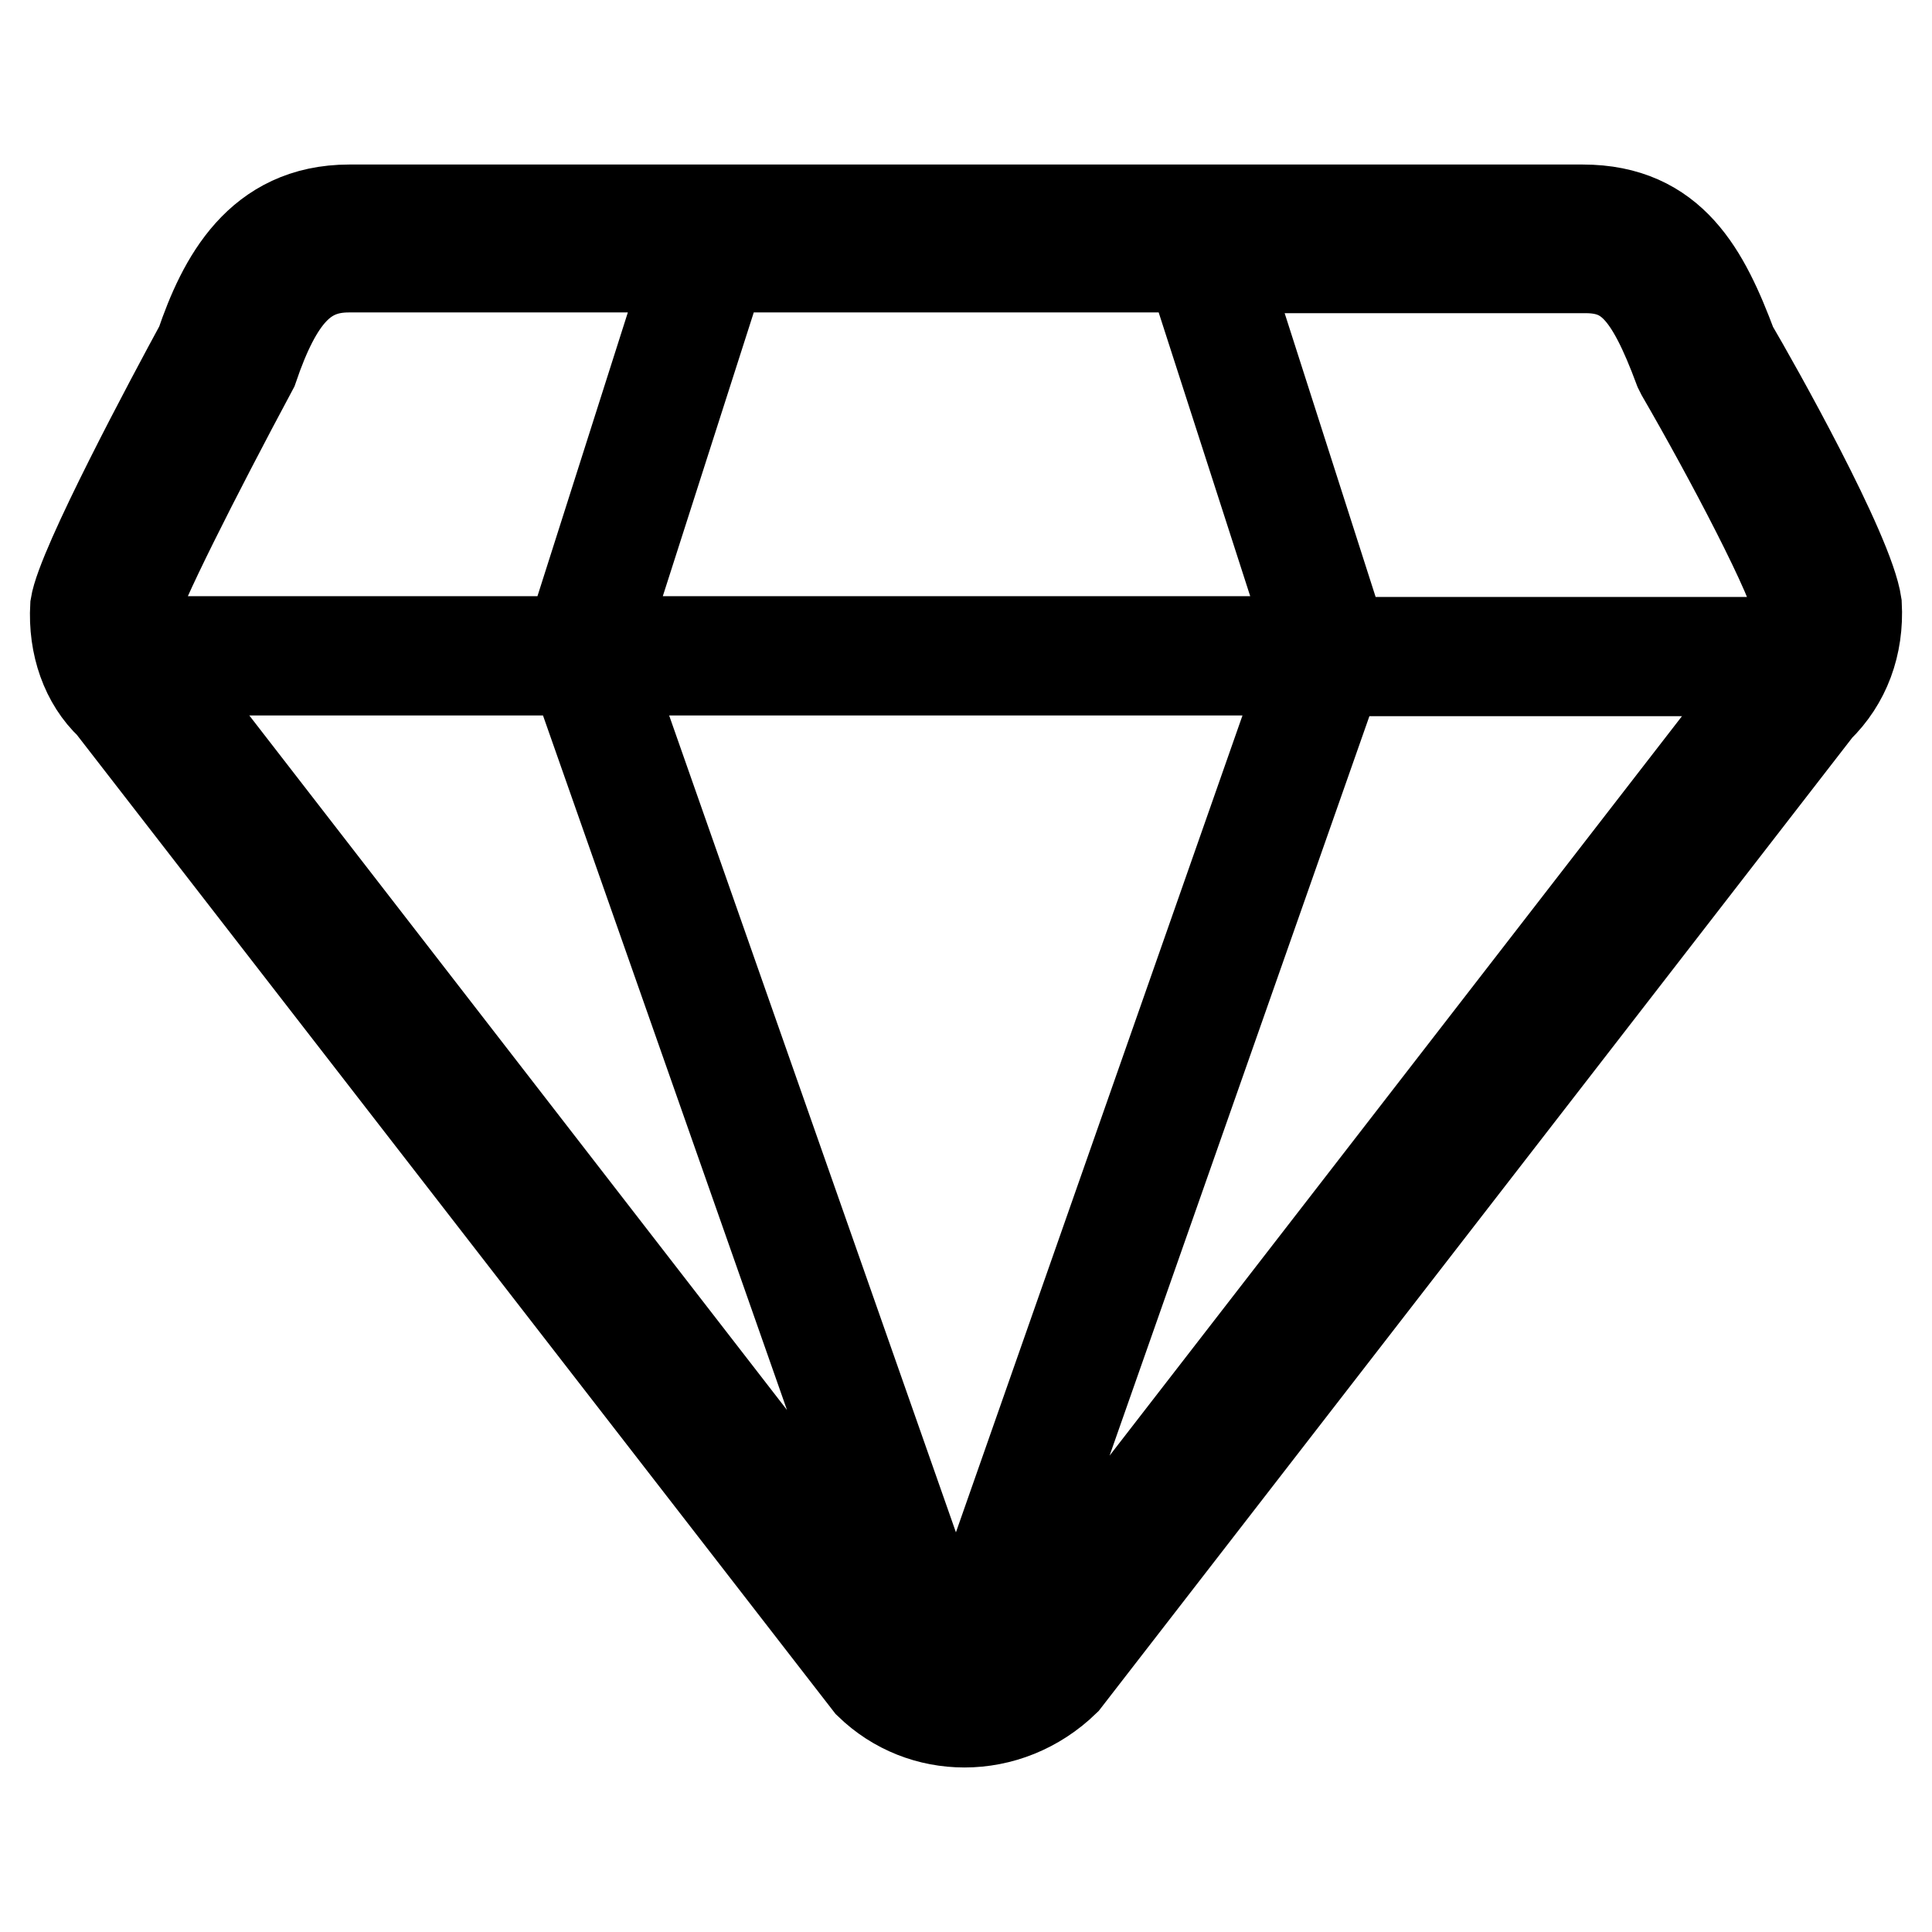
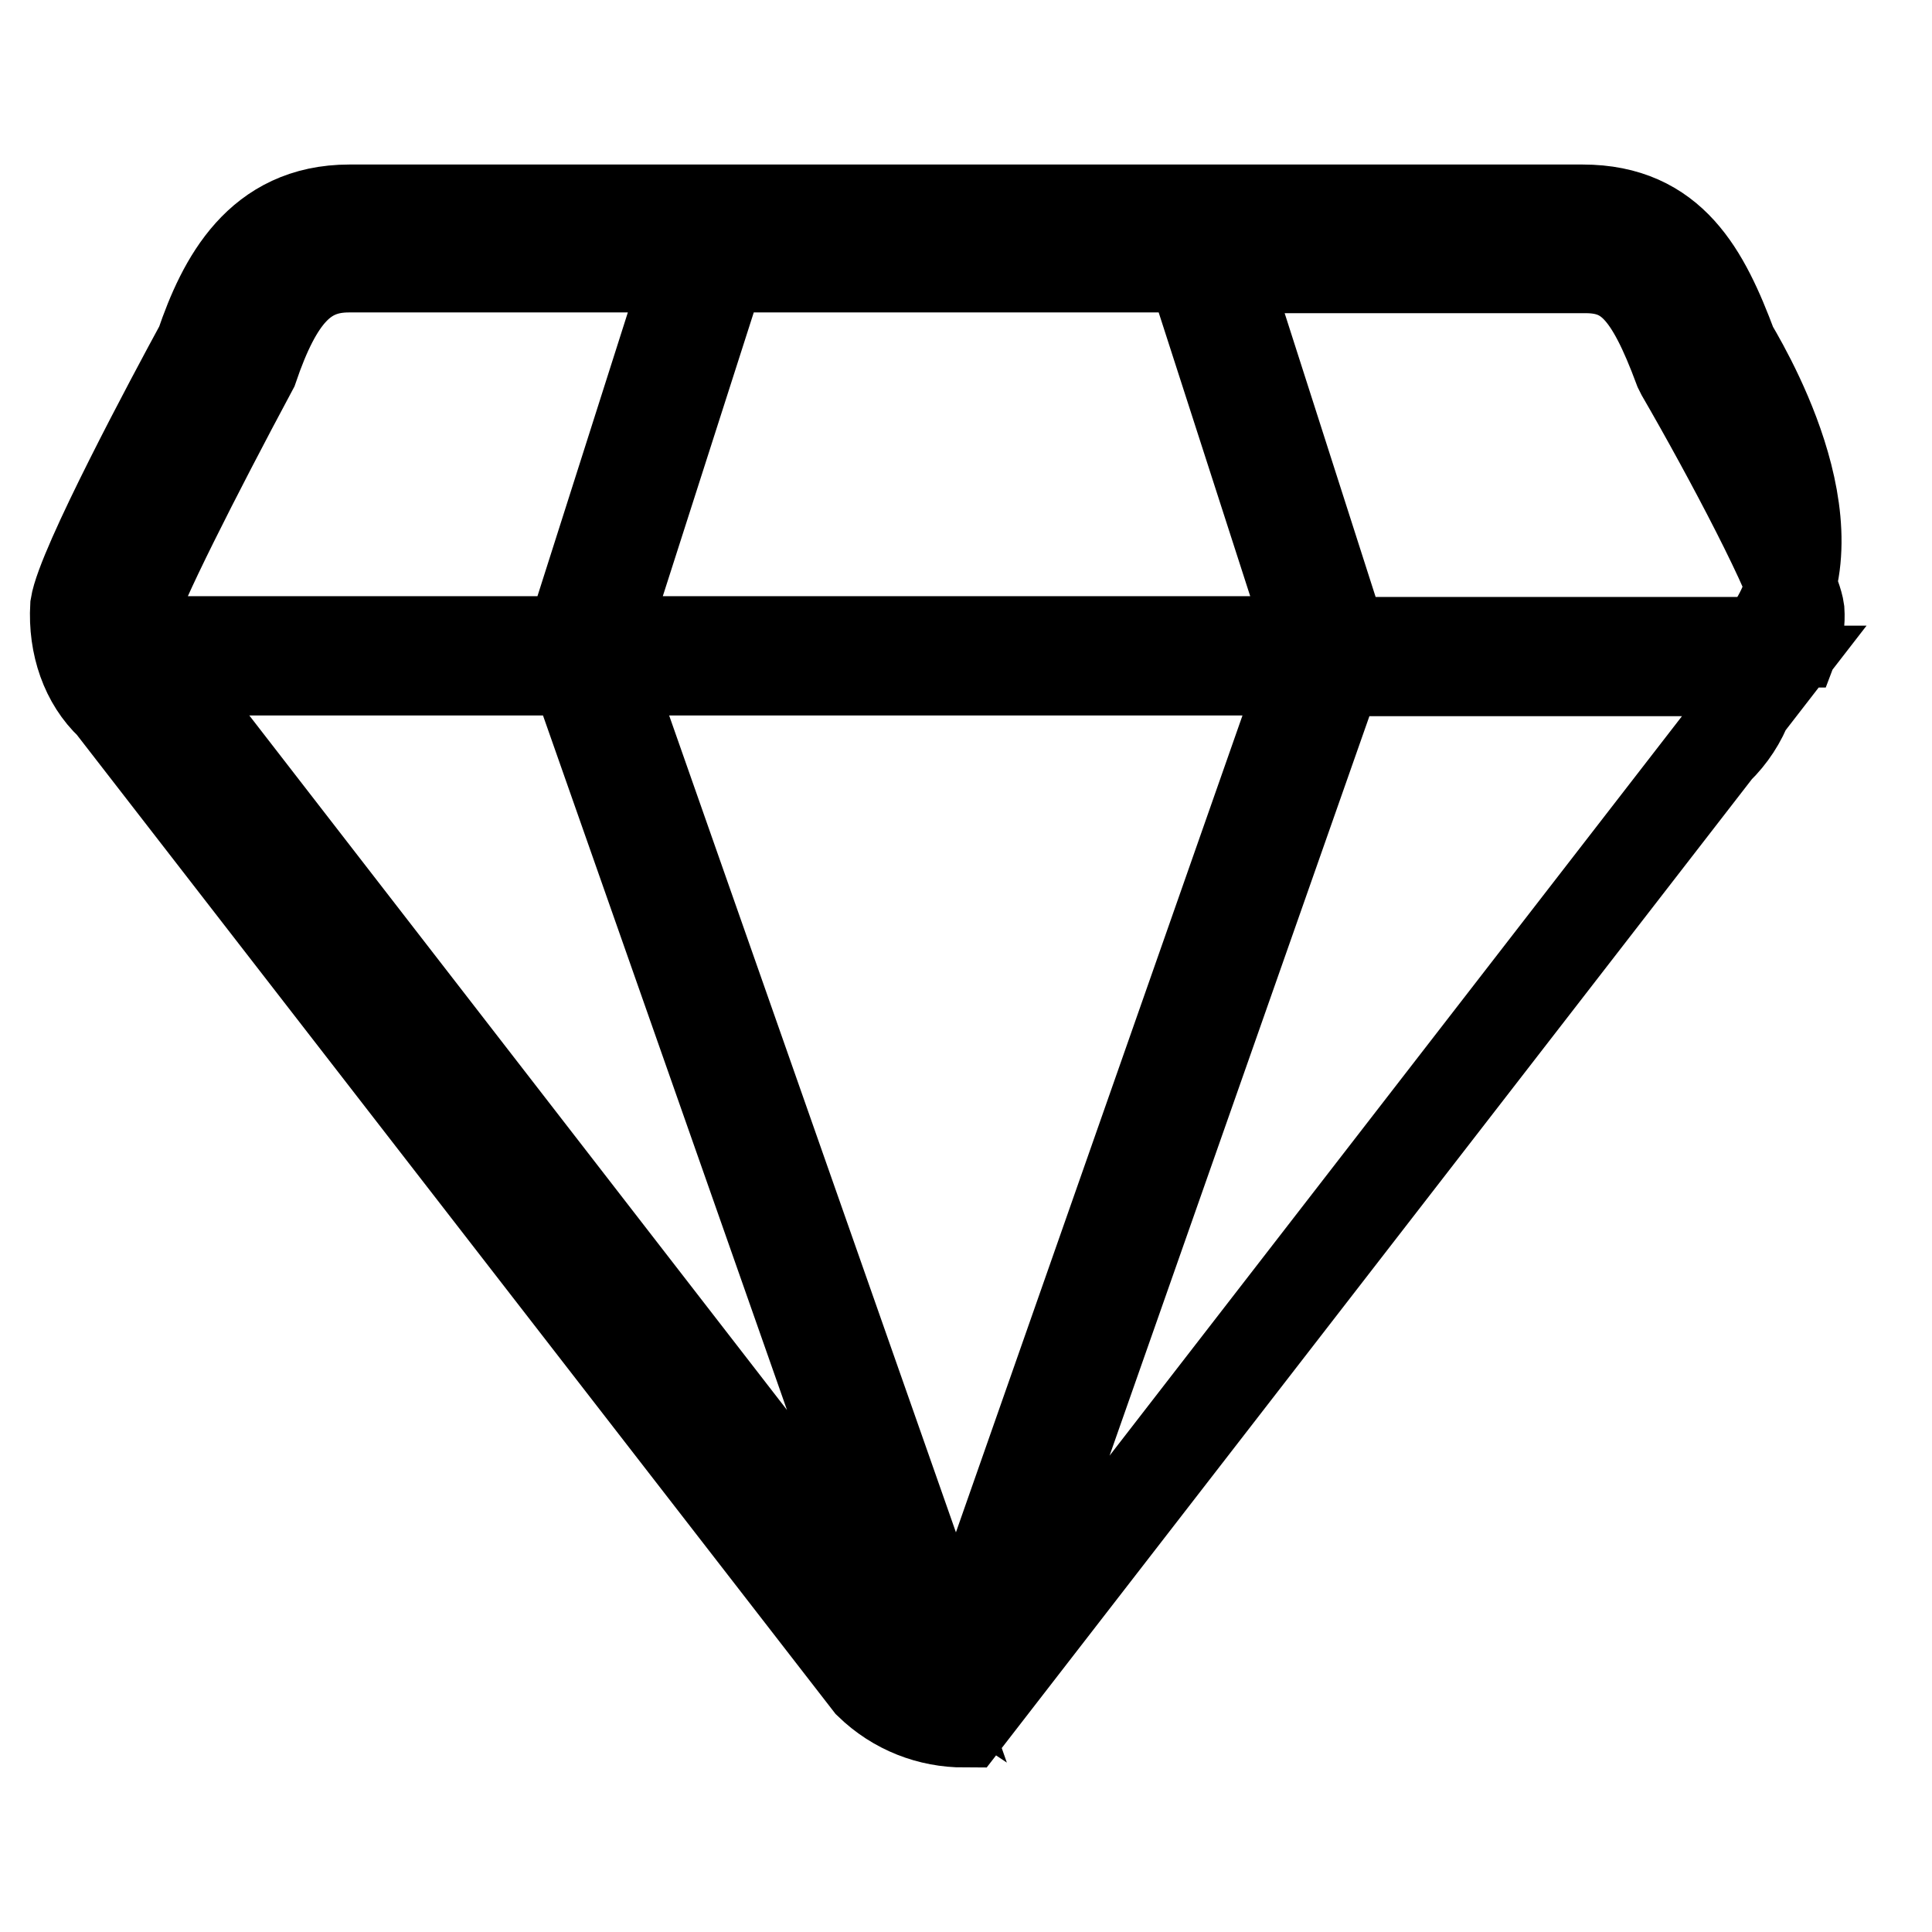
<svg xmlns="http://www.w3.org/2000/svg" version="1.1" x="0px" y="0px" viewBox="0 0 256 256" enable-background="new 0 0 256 256" xml:space="preserve">
  <g>
-     <path stroke-width="12" fill-opacity="0" stroke="#000000" d="M229.5,45.9c-3.6-9.6-7.9-18.1-19.8-18.1H46.3c-12,0-16.8,9.4-19.7,17.9C22.9,52.5,10.8,75.1,10,80.3 c-0.3,5.2,1.4,10,4.7,13.1l100.5,129.7c3.5,3.4,8,5.1,12.6,5.1c4.7,0,9.5-1.8,13.3-5.5l99.8-128.9c3.6-3.5,5.4-8.3,5.1-13.7 C245,73.2,232.5,51,229.5,45.9z M222.5,48.9l0.3,0.6c6.2,10.7,15.1,27.5,15.6,31.4c0.1,1.5-0.1,2.9-0.6,4.2h-59.9l-15.9-49.6h47.8 C215.7,35.4,218.6,38.4,222.5,48.9z M126.9,220.5c-0.1,0-0.3-0.1-0.5-0.1L80.2,88.8h92.9L126.9,220.5z M79.6,85l15.9-49.6h62.4 L173.9,85H79.6z M33.5,48.8c3.3-9.7,6.8-13.4,12.7-13.4h45.2L75.6,85H18.3c-0.5-1.3-0.7-2.6-0.6-4C18.1,78.4,26,62.8,33.5,48.8z  M20.8,88.8h55.4l45.6,129.8c-0.3-0.2-0.6-0.3-0.9-0.5L20.8,88.8z M135.4,217.7c-1.3,1.2-2.7,1.9-4.3,2.4l46.1-131.2h57.9 L135.4,217.7z" />
+     <path stroke-width="12" fill-opacity="0" stroke="#000000" d="M229.5,45.9c-3.6-9.6-7.9-18.1-19.8-18.1H46.3c-12,0-16.8,9.4-19.7,17.9C22.9,52.5,10.8,75.1,10,80.3 c-0.3,5.2,1.4,10,4.7,13.1l100.5,129.7c3.5,3.4,8,5.1,12.6,5.1l99.8-128.9c3.6-3.5,5.4-8.3,5.1-13.7 C245,73.2,232.5,51,229.5,45.9z M222.5,48.9l0.3,0.6c6.2,10.7,15.1,27.5,15.6,31.4c0.1,1.5-0.1,2.9-0.6,4.2h-59.9l-15.9-49.6h47.8 C215.7,35.4,218.6,38.4,222.5,48.9z M126.9,220.5c-0.1,0-0.3-0.1-0.5-0.1L80.2,88.8h92.9L126.9,220.5z M79.6,85l15.9-49.6h62.4 L173.9,85H79.6z M33.5,48.8c3.3-9.7,6.8-13.4,12.7-13.4h45.2L75.6,85H18.3c-0.5-1.3-0.7-2.6-0.6-4C18.1,78.4,26,62.8,33.5,48.8z  M20.8,88.8h55.4l45.6,129.8c-0.3-0.2-0.6-0.3-0.9-0.5L20.8,88.8z M135.4,217.7c-1.3,1.2-2.7,1.9-4.3,2.4l46.1-131.2h57.9 L135.4,217.7z" />
  </g>
</svg>